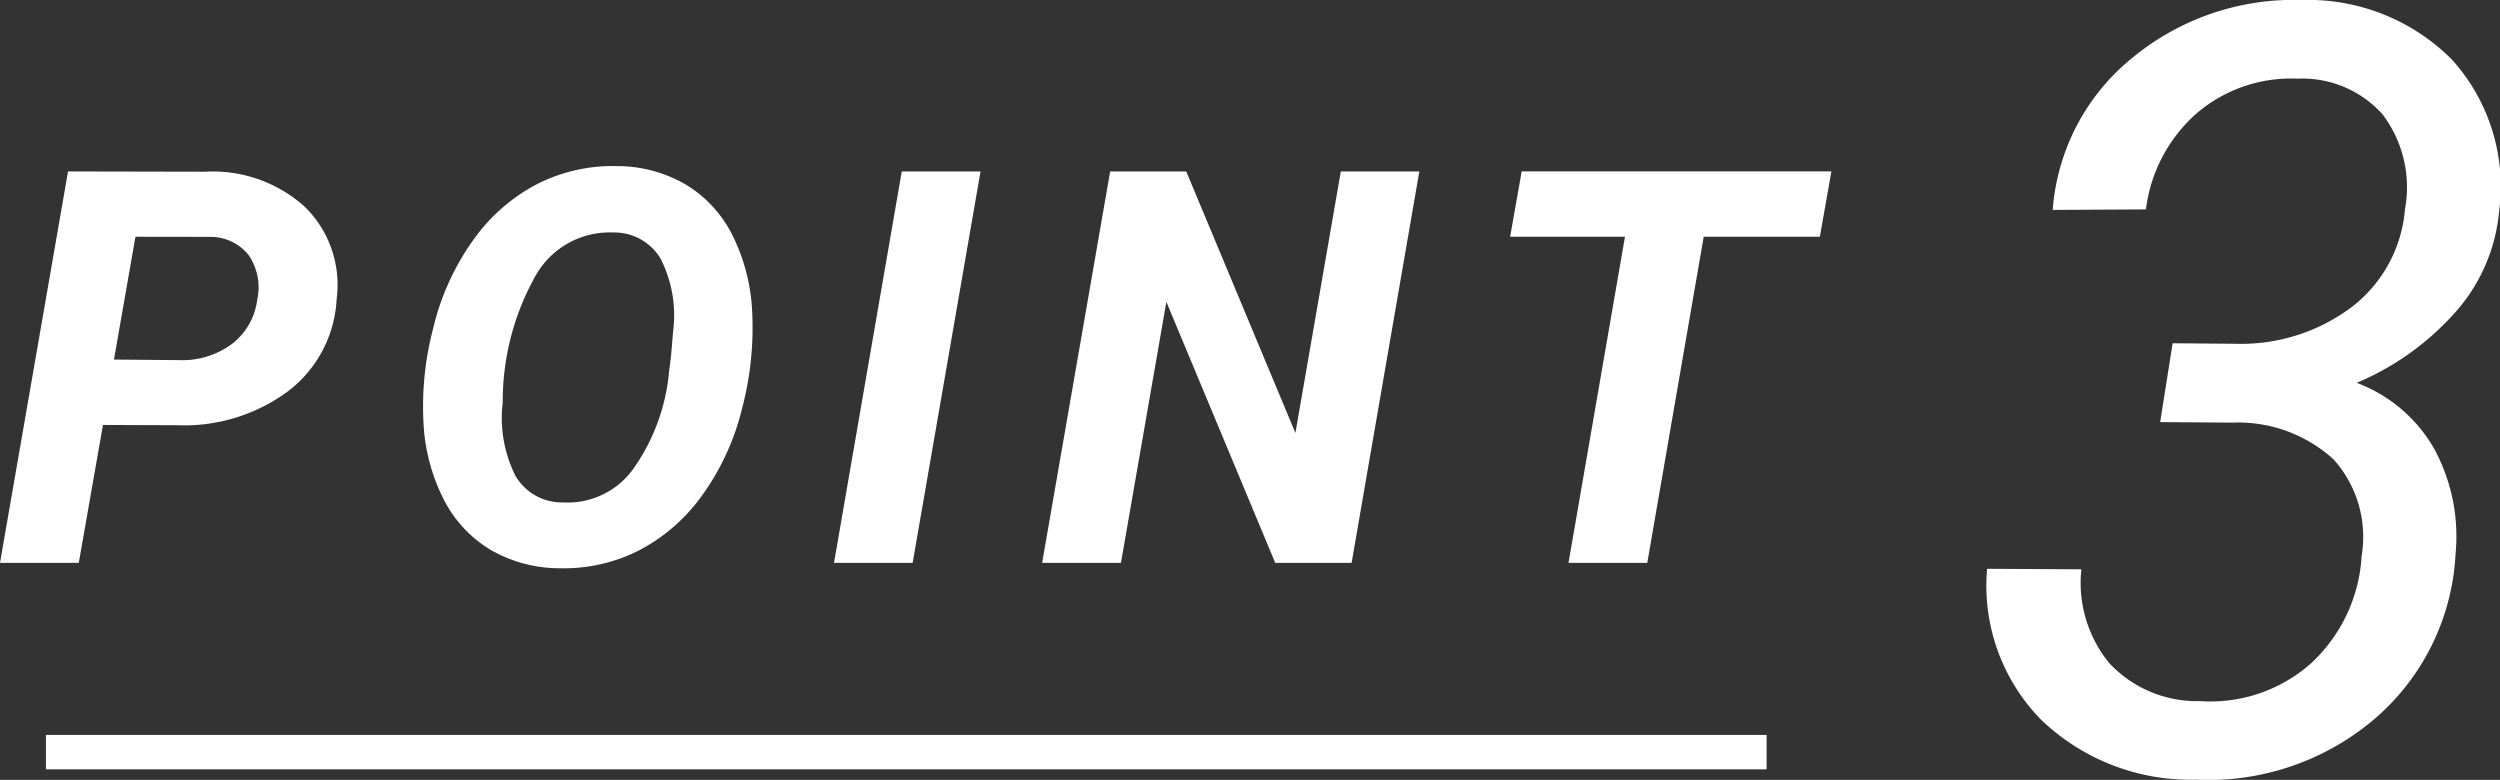
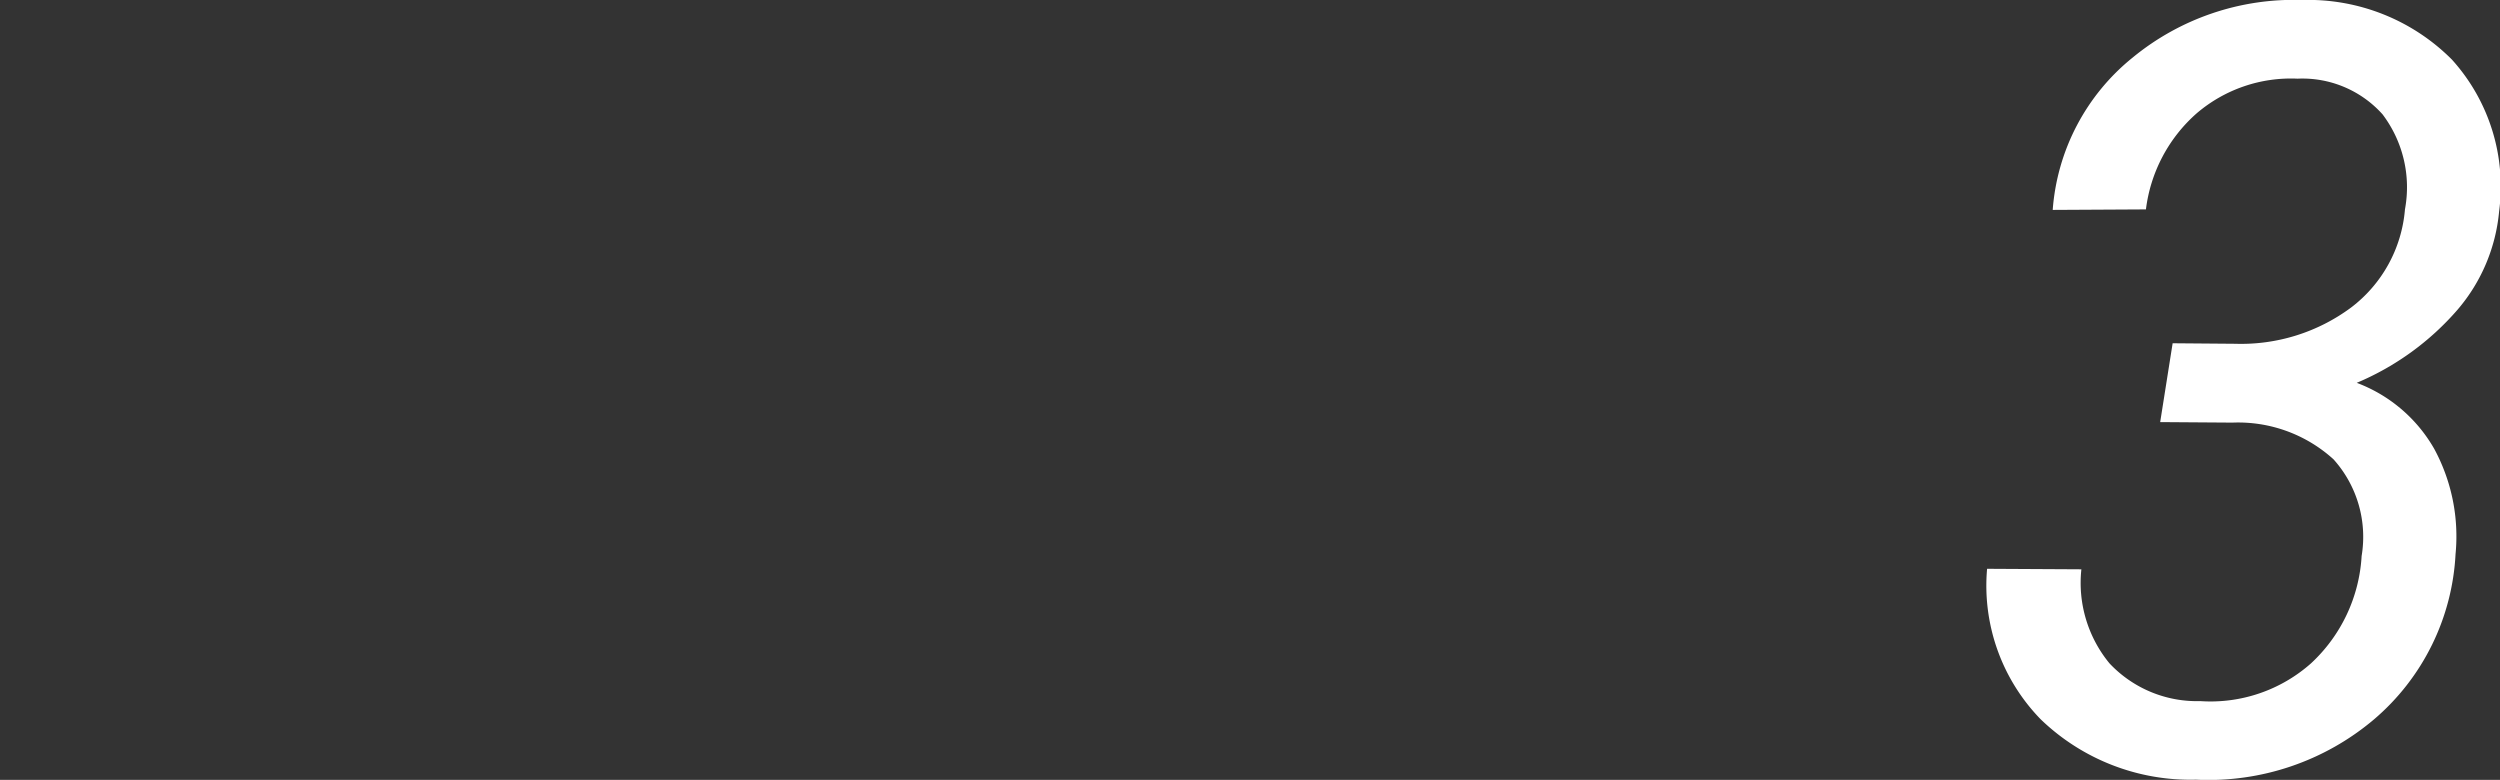
<svg xmlns="http://www.w3.org/2000/svg" width="72.649" height="22.662" viewBox="0 0 72.649 22.662">
  <rect x="0" y="0" width="72.649" height="22.662" fill="#333333" stroke="none" />
  <g id="グループ_4037" data-name="グループ 4037" transform="translate(-381.164 -1968.643)">
    <g id="グループ_4032" data-name="グループ 4032" transform="translate(0 21)">
      <g id="グループ_4030" data-name="グループ 4030" transform="translate(15054 24481)">
-         <path id="パス_30228" data-name="パス 30228" d="M3.156-4.008,2.453,0H.164L2.141-11.375l3.984.008a3.986,3.986,0,0,1,2.9,1.023,3.174,3.174,0,0,1,.922,2.672A3.592,3.592,0,0,1,8.551-5,5.075,5.075,0,0,1,5.313-4Zm.32-1.9,1.906.016a2.41,2.41,0,0,0,1.531-.477,1.918,1.918,0,0,0,.727-1.289,1.646,1.646,0,0,0-.262-1.3,1.418,1.418,0,0,0-1.121-.516L4.1-9.477ZM16.42.156a4.008,4.008,0,0,1-2-.535,3.612,3.612,0,0,1-1.367-1.477,5.468,5.468,0,0,1-.582-2.215A8.9,8.9,0,0,1,12.748-6.8,7.3,7.3,0,0,1,13.9-9.359a5.256,5.256,0,0,1,1.871-1.648,4.844,4.844,0,0,1,2.324-.523,3.966,3.966,0,0,1,2.008.543A3.587,3.587,0,0,1,21.459-9.5a5.532,5.532,0,0,1,.563,2.207,9.188,9.188,0,0,1-.3,2.828,7.177,7.177,0,0,1-1.164,2.516A5.216,5.216,0,0,1,18.713-.352,4.83,4.83,0,0,1,16.42.156ZM19.663-6l.063-.742a3.626,3.626,0,0,0-.371-2.109,1.567,1.567,0,0,0-1.363-.75,2.473,2.473,0,0,0-2.27,1.266,7.455,7.455,0,0,0-.949,3.672,3.762,3.762,0,0,0,.367,2.129,1.563,1.563,0,0,0,1.383.777,2.345,2.345,0,0,0,2.031-.957,5.79,5.79,0,0,0,1.055-2.863Zm7.022,6H24.4l1.969-11.375h2.289ZM39.441,0H37.222L34.058-7.586,32.738,0H30.448l1.977-11.375h2.211l3.172,7.6,1.32-7.6h2.281ZM53.048-9.477H49.673L48.033,0H45.744l1.641-9.477H44.048l.336-1.9h9Z" transform="translate(-14673 -22517)" fill="#fff" />
-       </g>
+         </g>
      <g id="グループ_4031" data-name="グループ 4031" transform="translate(15121.352 24480)">
        <path id="パス_30229" data-name="パス 30229" d="M6.3-12.382l1.816.015a5.365,5.365,0,0,0,3.368-1.052,3.987,3.987,0,0,0,1.567-2.853,3.514,3.514,0,0,0-.651-2.762A3.126,3.126,0,0,0,9.93-20.071,4.213,4.213,0,0,0,7-19.065a4.445,4.445,0,0,0-1.476,2.793l-2.709.015a6.279,6.279,0,0,1,2.323-4.427,7.372,7.372,0,0,1,4.927-1.673,5.89,5.89,0,0,1,4.352,1.733,5.5,5.5,0,0,1,1.37,4.412,5.1,5.1,0,0,1-1.2,2.846,7.966,7.966,0,0,1-2.937,2.134A4.356,4.356,0,0,1,13.9-9.317a5.342,5.342,0,0,1,.621,3.065,6.765,6.765,0,0,1-2.369,4.8A7.448,7.448,0,0,1,6.978.3,6.265,6.265,0,0,1,2.467-1.453,5.567,5.567,0,0,1,.908-5.828l2.74.015A3.68,3.68,0,0,0,4.465-3.08,3.487,3.487,0,0,0,7.1-1.983a4.4,4.4,0,0,0,3.224-1.1,4.611,4.611,0,0,0,1.468-3.118,3.372,3.372,0,0,0-.817-2.808,4.12,4.12,0,0,0-2.937-1.067l-2.1-.015Z" transform="translate(-14683.352 -22510)" fill="#fff" />
      </g>
    </g>
-     <path id="線_204" data-name="線 204" d="M50,.5H0v-1H50Z" transform="translate(382.5 1990.5)" fill="#fff" />
  </g>
</svg>